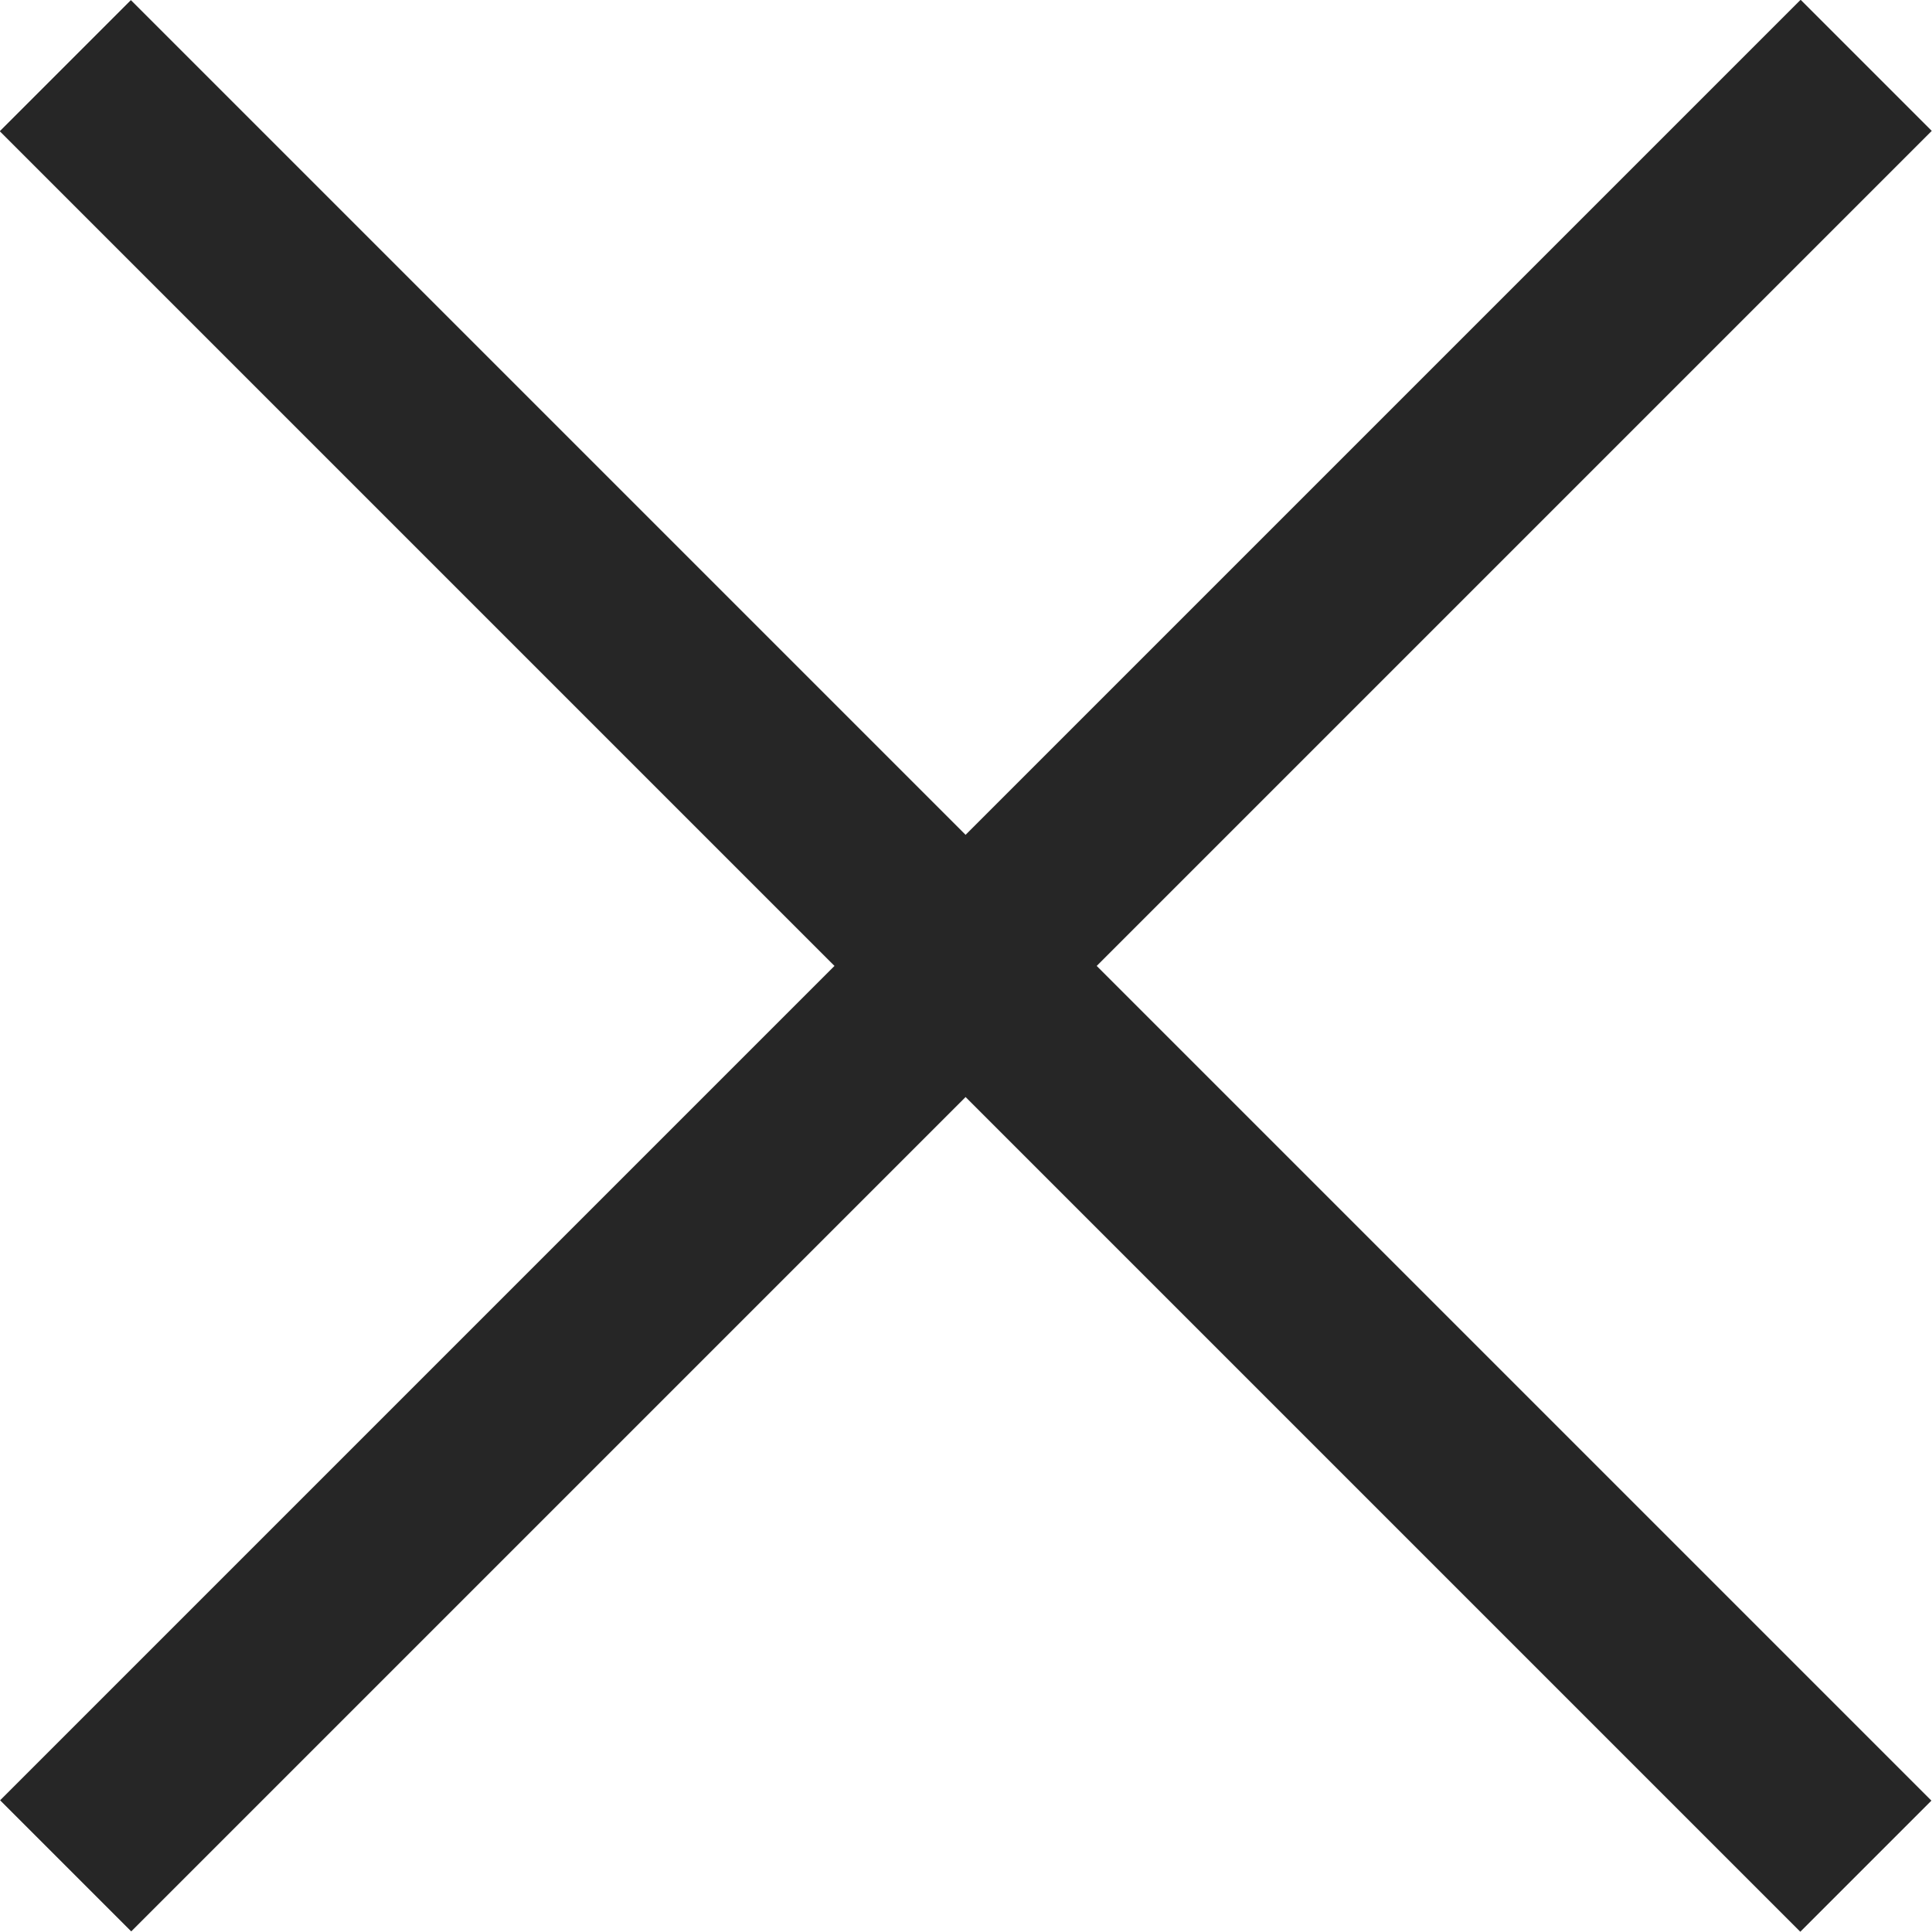
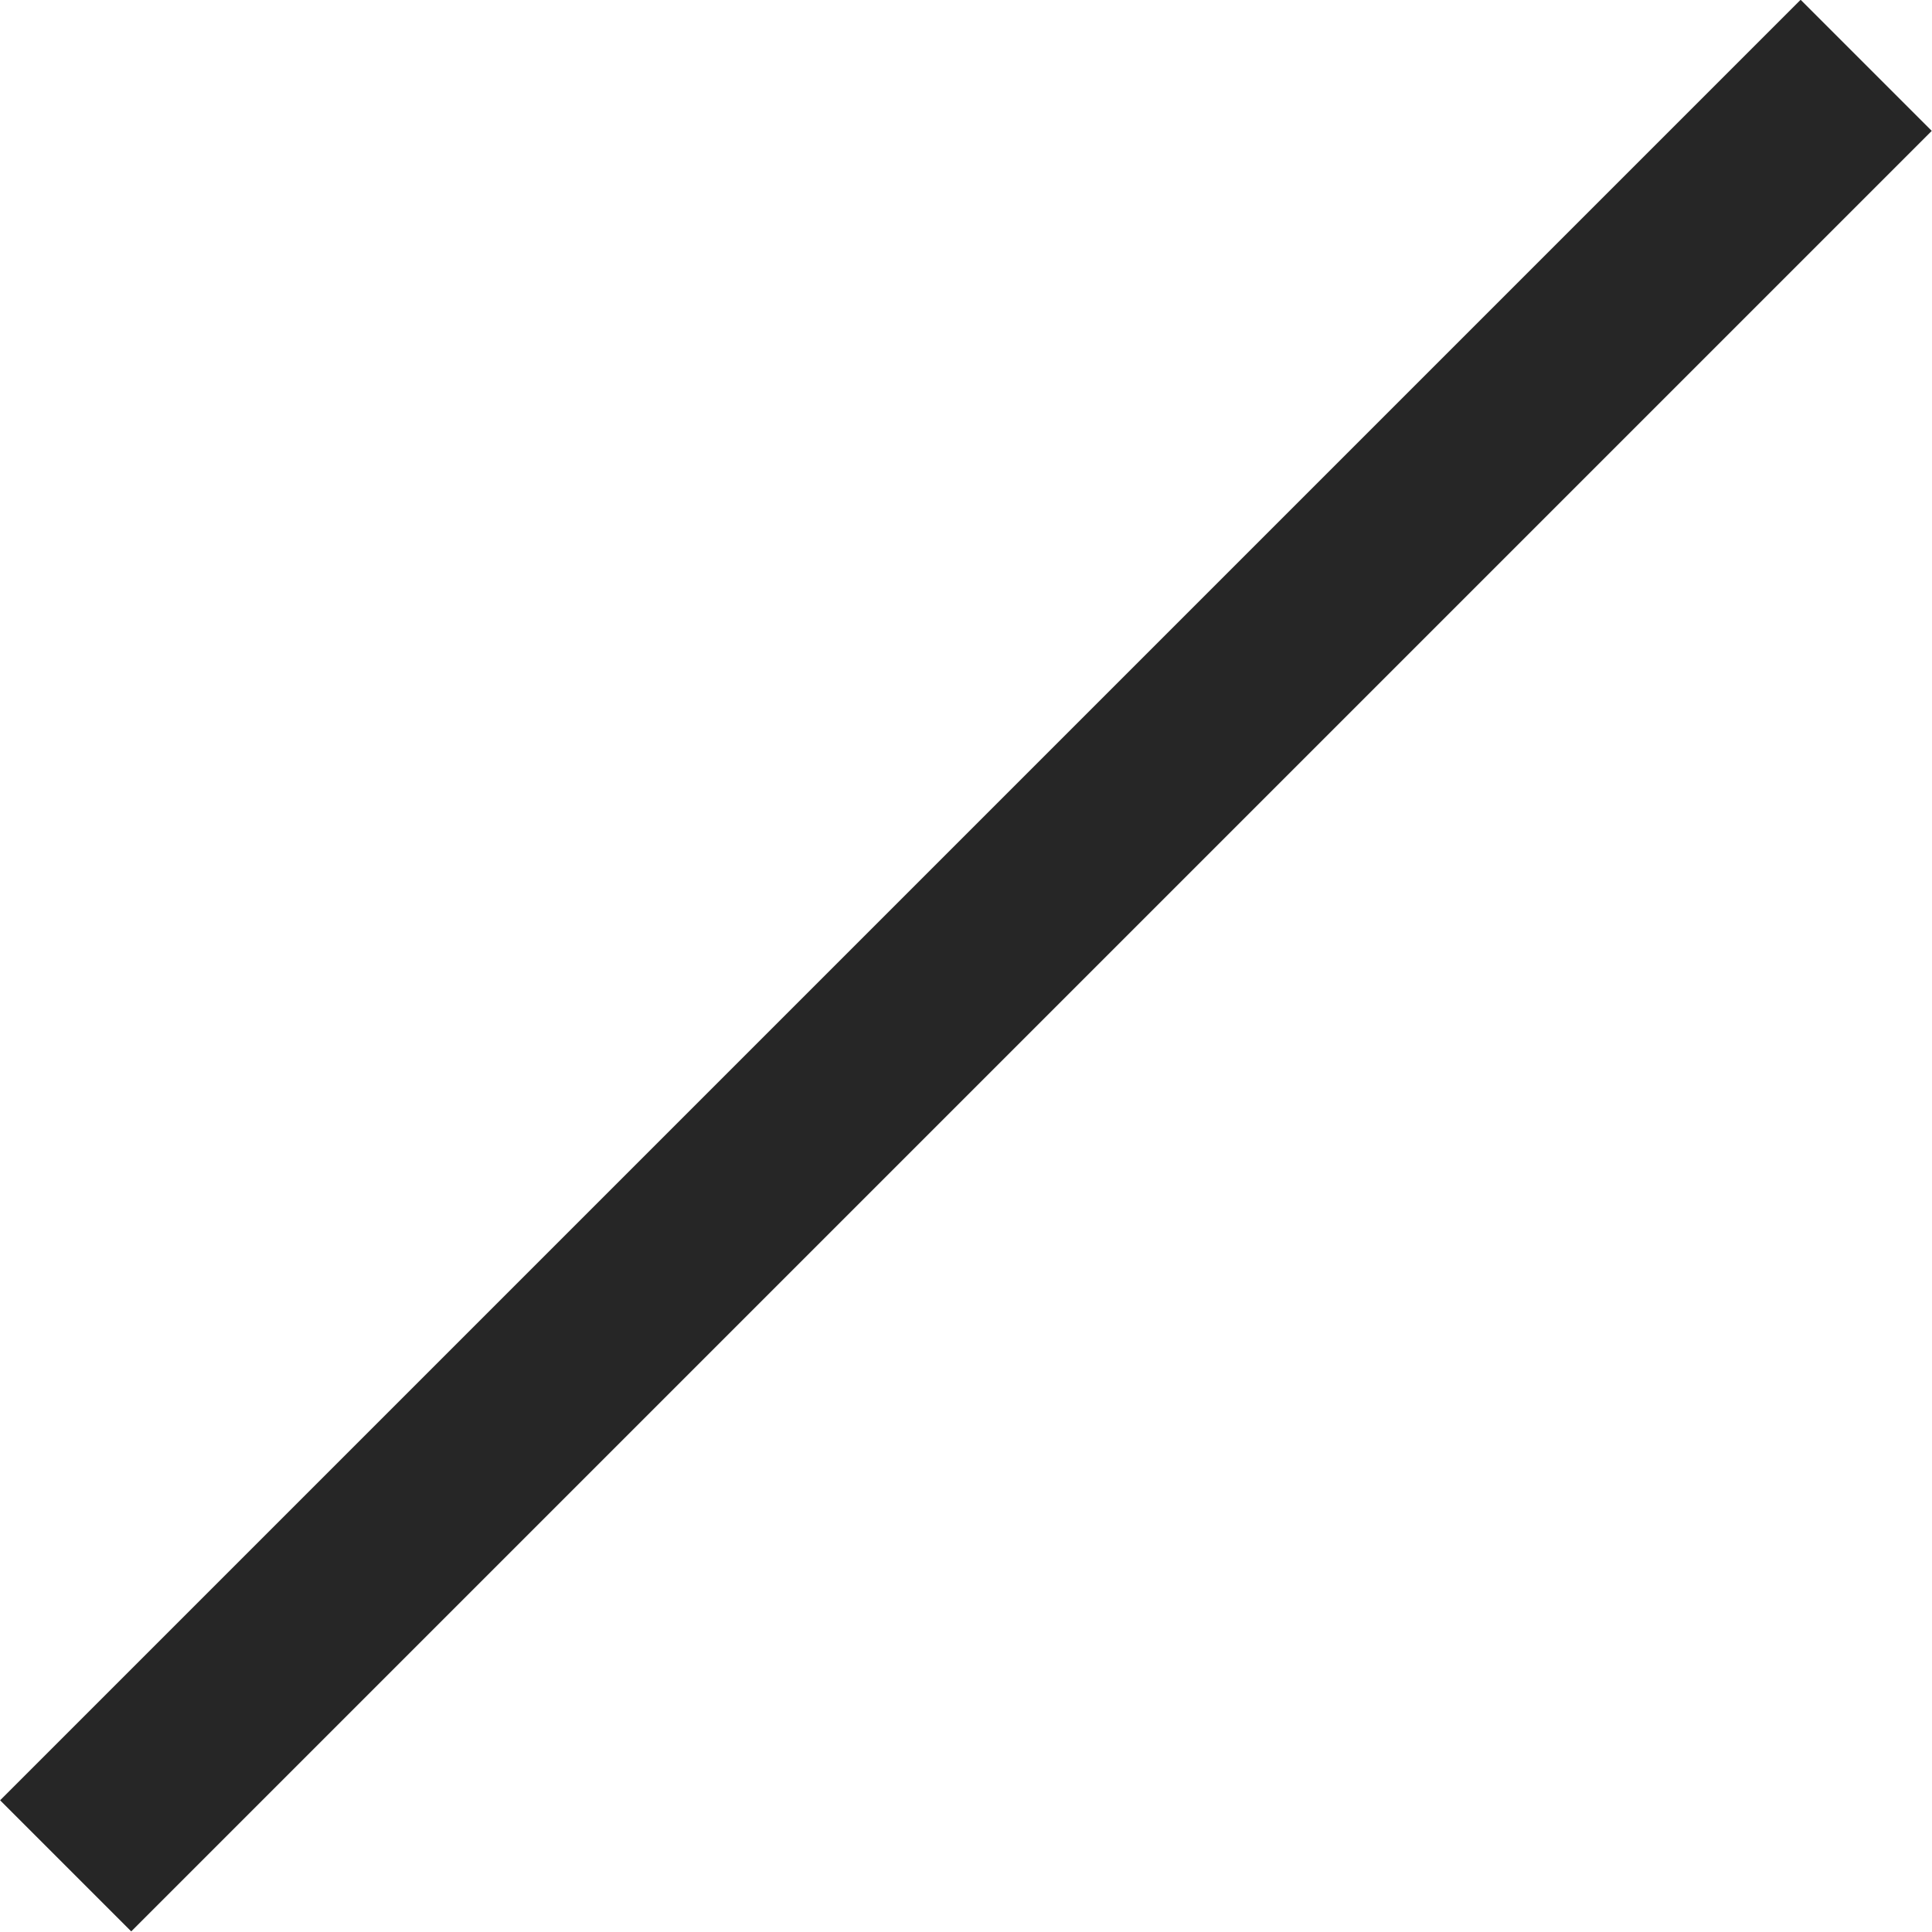
<svg xmlns="http://www.w3.org/2000/svg" version="1.1" id="Layer_1" x="0px" y="0px" viewBox="0 0 58.24 58.24" style="enable-background:new 0 0 58.24 58.24;" xml:space="preserve">
  <style type="text/css">
	.st0{fill:#FFFFFF;}
	.st1{fill:#262626;}
	.st2{fill:none;stroke:#000000;stroke-width:7.5;stroke-miterlimit:10;}
	.st3{fill:none;stroke:#000000;stroke-width:2.5;stroke-miterlimit:10;}
	.st4{fill:#D1D1D1;stroke:#000000;stroke-width:2.5;stroke-miterlimit:10;}
	.st5{fill:#EFB538;stroke:#000000;stroke-width:2.5;stroke-miterlimit:10;}
	.st6{fill:none;stroke:#000000;stroke-width:5;stroke-miterlimit:10;}
</style>
  <g>
    <rect x="26.32" y="-9.27" transform="matrix(0.707 0.707 -0.707 0.707 29.118 -12.061)" class="st1" width="5.59" height="76.77" />
-     <rect x="26.32" y="-9.27" transform="matrix(0.707 -0.707 0.707 0.707 -12.061 29.118)" class="st1" width="5.59" height="76.77" />
  </g>
</svg>